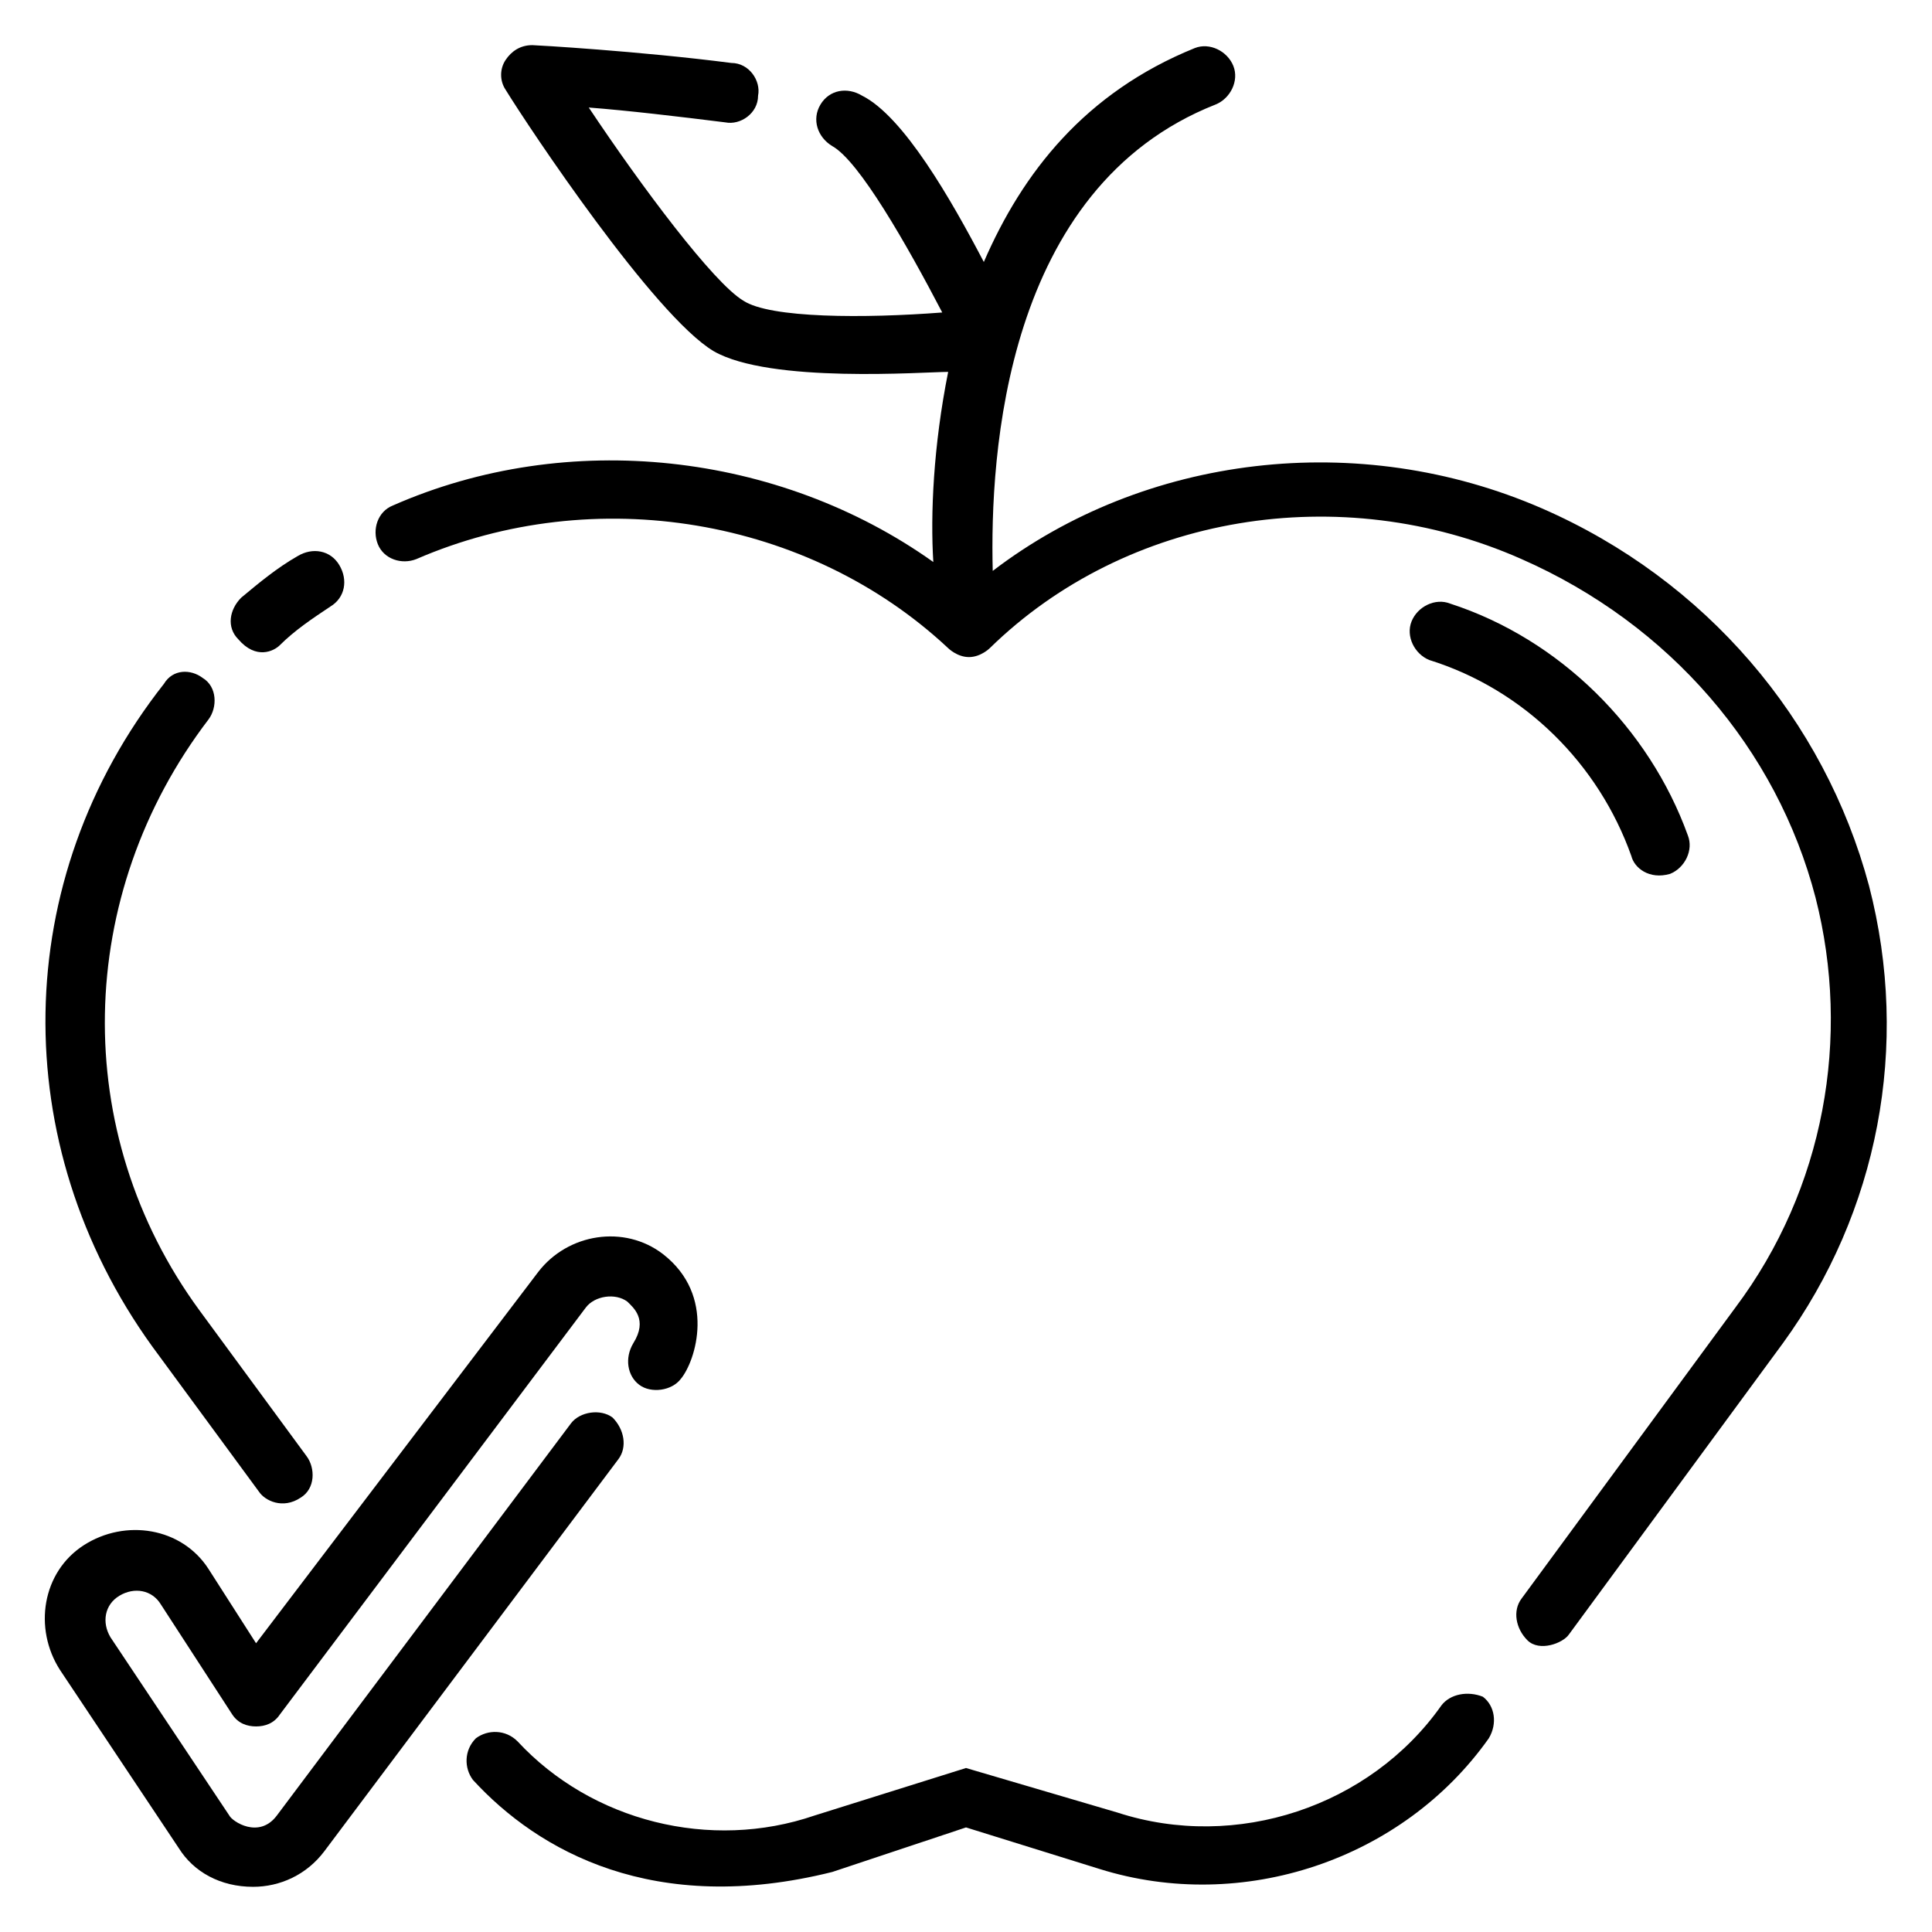
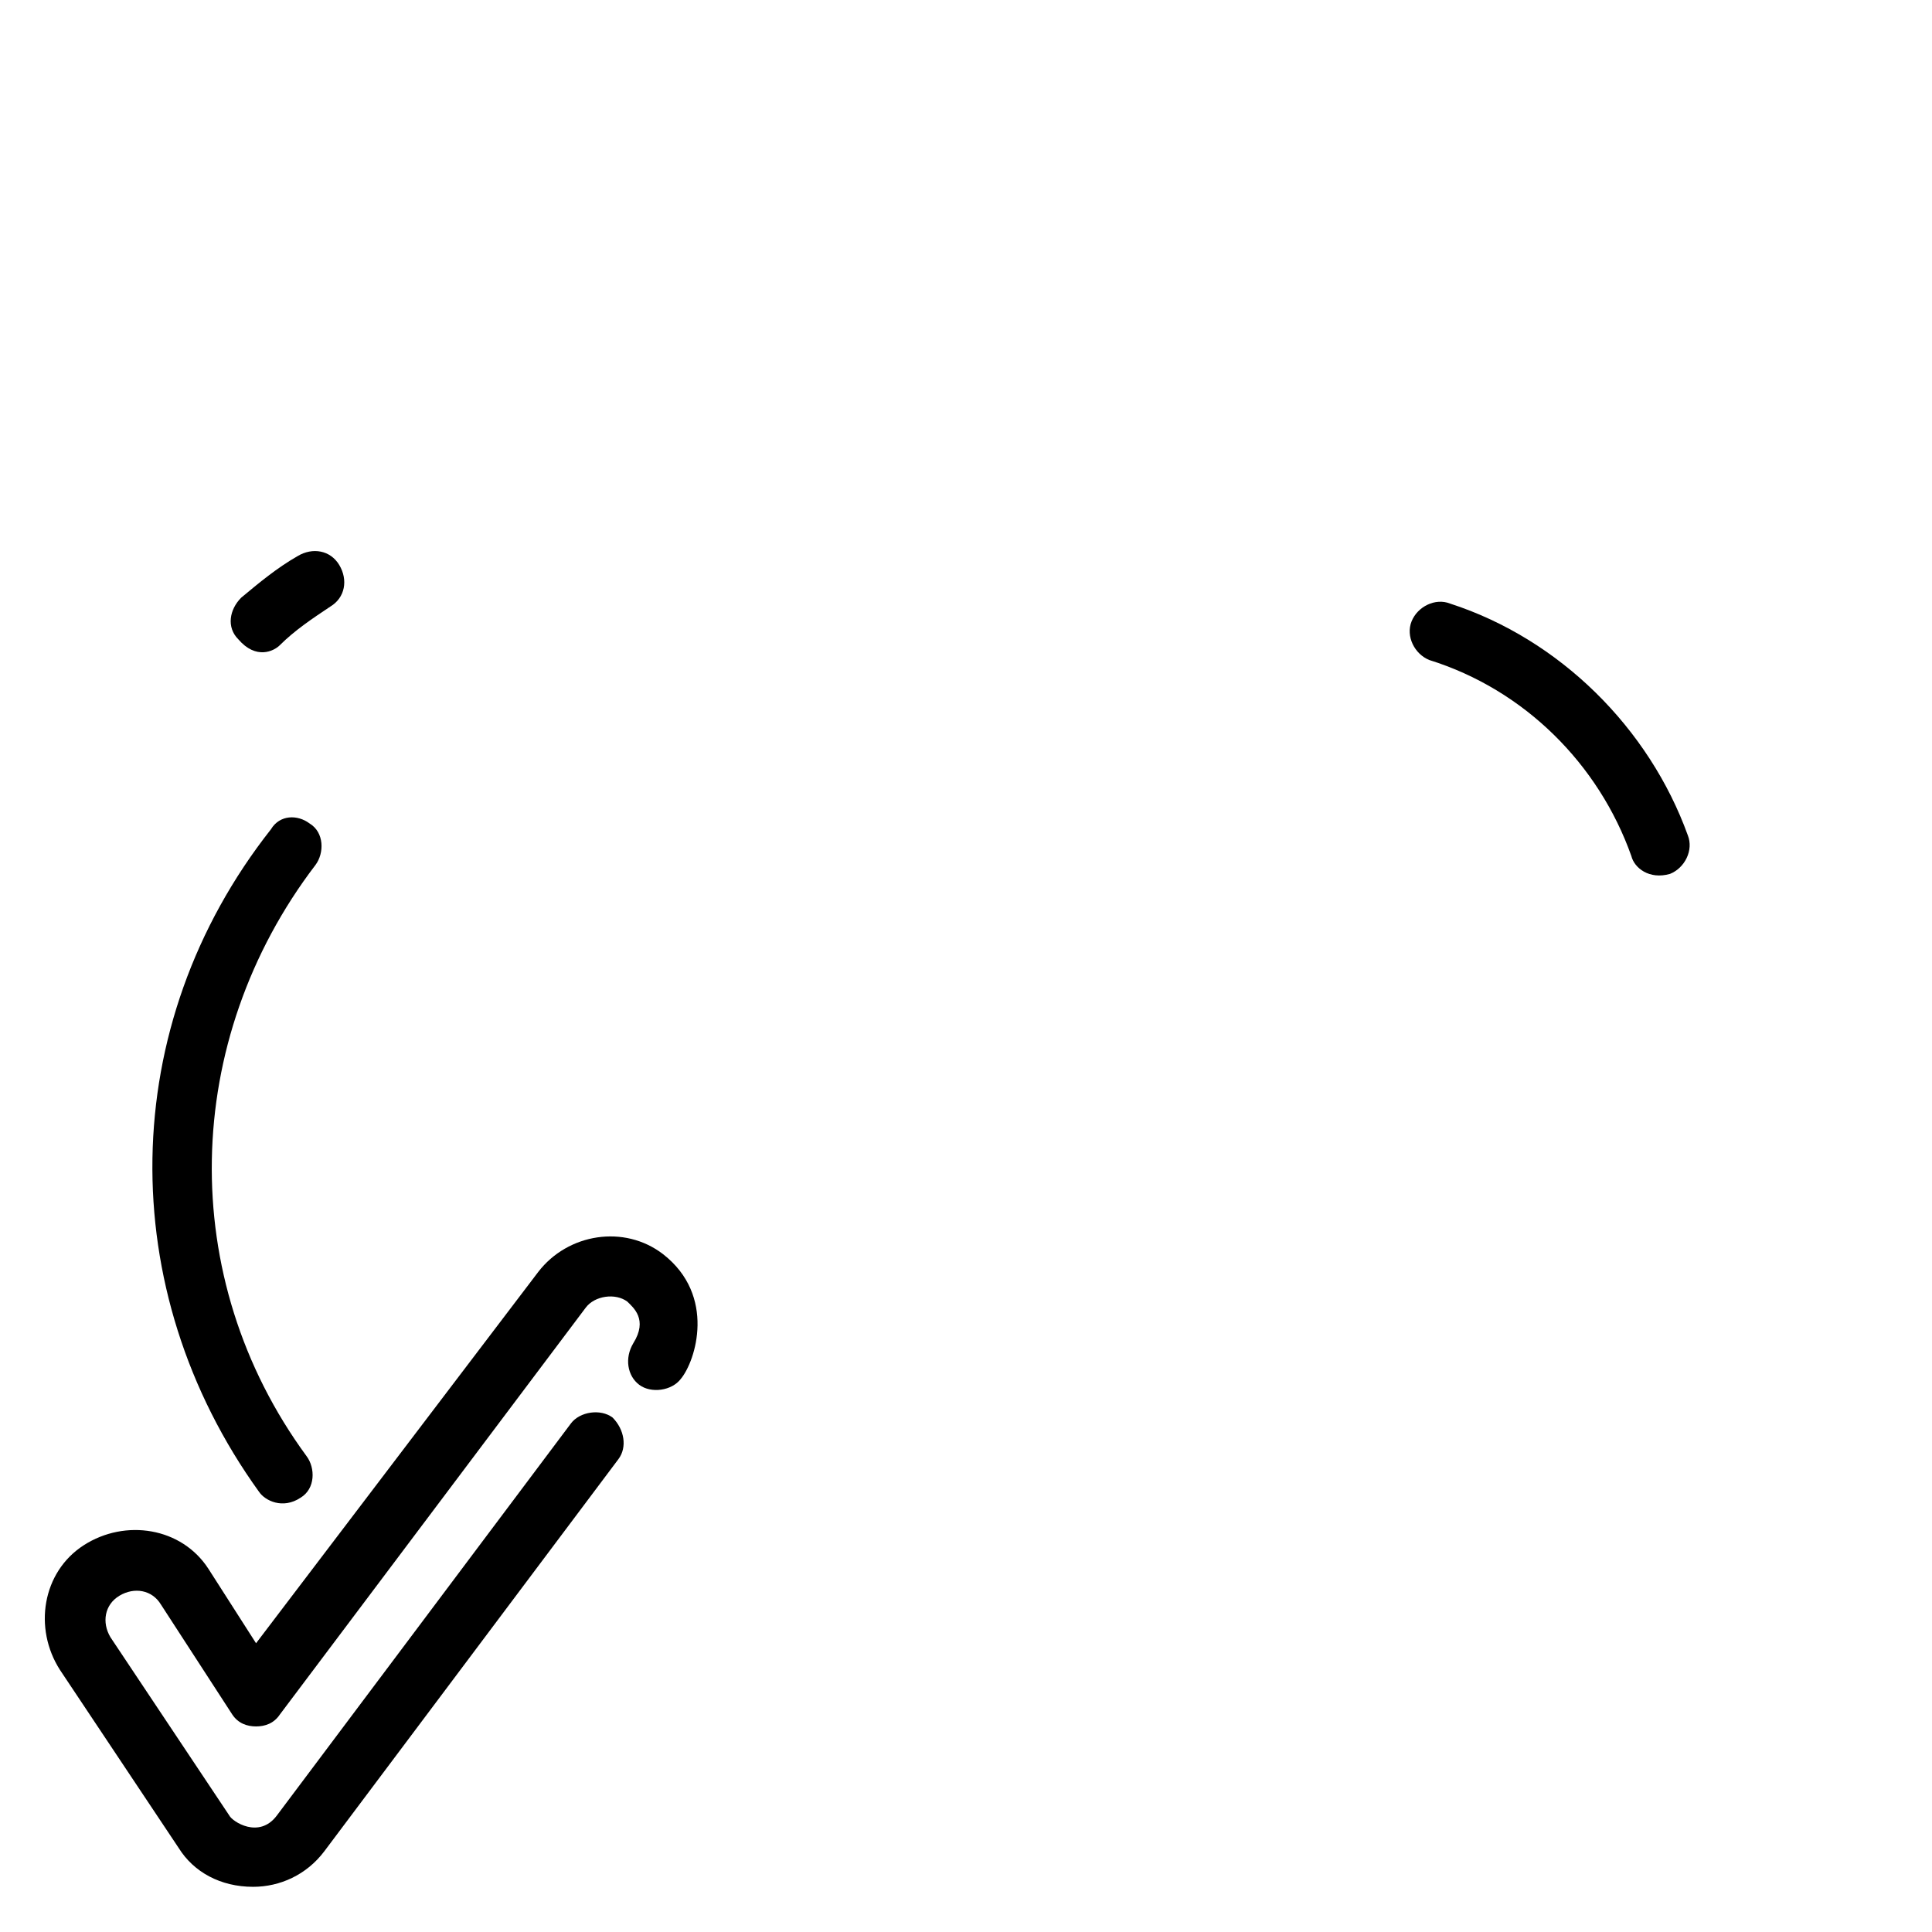
<svg xmlns="http://www.w3.org/2000/svg" fill="#000000" width="800px" height="800px" version="1.1" viewBox="144 144 512 512">
  <g>
-     <path d="m212.64 539.33c1.574 2.363 6.297 4.723 11.02 1.574 3.938-2.363 3.938-7.871 1.574-11.02l-28.34-38.574c-34.637-47.23-33.062-110.21 2.363-156.65 2.363-3.148 2.363-8.66-1.574-11.02-3.148-2.363-7.871-2.363-10.234 1.574-40.934 51.953-41.723 122.02-3.148 175.55z" />
+     <path d="m212.64 539.33c1.574 2.363 6.297 4.723 11.02 1.574 3.938-2.363 3.938-7.871 1.574-11.02c-34.637-47.23-33.062-110.21 2.363-156.65 2.363-3.148 2.363-8.66-1.574-11.02-3.148-2.363-7.871-2.363-10.234 1.574-40.934 51.953-41.723 122.02-3.148 175.55z" />
    <path d="m218.16 314.98c3.938-3.938 8.66-7.086 13.383-10.234 3.938-2.363 4.723-7.086 2.363-11.02-2.363-3.938-7.086-4.723-11.02-2.363-5.512 3.148-10.234 7.086-14.957 11.02-3.148 3.148-3.938 7.871-0.789 11.02 4.719 5.516 9.445 3.152 11.02 1.578z" />
-     <path d="m639.31 378.74c-11.809-44.082-43.297-81.082-86.594-99.977-48.805-21.254-105.48-14.168-145.63 16.531-0.789-30.699 3.148-101.55 59.039-123.59 3.938-1.574 6.297-6.297 4.723-10.234s-6.297-6.297-10.234-4.723c-29.125 11.809-45.656 33.062-55.891 56.68-8.66-16.531-21.254-38.574-32.273-44.082-3.934-2.359-8.656-1.574-11.02 2.363s-0.789 8.66 3.148 11.02c7.086 3.938 19.68 25.977 29.125 44.082-20.469 1.574-45.656 1.574-52.742-3.148-7.871-4.723-26.766-29.914-40.934-51.168 10.234 0.789 23.617 2.363 36.211 3.938 3.938 0.789 8.66-2.363 8.66-7.086 0.789-3.938-2.363-8.66-7.086-8.66-24.402-3.148-51.953-4.723-52.742-4.723-3.148 0-5.512 1.574-7.086 3.938-1.574 2.363-1.574 5.512 0 7.871 6.297 10.234 39.359 59.828 55.105 69.273 14.957 8.66 55.891 5.512 62.188 5.512-3.938 19.68-4.723 37.785-3.938 50.383-40.934-29.125-96.824-35.426-143.27-14.957-3.938 1.574-5.512 6.297-3.938 10.234 1.574 3.938 6.297 5.512 10.234 3.938 47.23-20.469 103.91-11.02 140.91 23.617 0 0 2.363 2.363 5.512 2.363 3.148 0 5.512-2.363 5.512-2.363 36.211-35.426 92.891-44.871 140.91-23.617 39.359 17.32 67.699 50.383 77.934 89.742 9.445 37 2.363 77.145-21.254 108.63l-56.68 77.145c-2.363 3.148-1.574 7.871 1.574 11.02 3.148 3.148 9.445 0.789 11.02-1.574l56.68-77.145c25.188-34.641 33.848-78.723 22.828-121.23z" />
-     <path d="m525.95 596.01c-18.895 26.766-54.316 38.574-85.805 28.34l-40.145-11.809-40.148 12.594c-27.551 9.445-59.039 1.574-78.719-19.68-3.148-3.148-7.871-3.148-11.02-0.789-3.148 3.148-3.148 7.871-0.789 11.02 17.32 18.895 48.02 36.211 95.25 24.402l35.426-11.801 35.426 11.02c37.785 11.809 80.293-2.363 103.12-34.637 2.363-3.938 1.574-8.66-1.574-11.02-3.941-1.578-8.664-0.789-11.027 2.359z" />
    <path d="m576.33 370.87c0.789 3.148 4.723 6.297 10.234 4.723 3.938-1.574 6.297-6.297 4.723-10.234-10.234-28.336-33.852-51.953-62.977-61.398-3.938-1.574-8.66 0.789-10.234 4.723-1.574 3.938 0.789 8.66 4.723 10.234 25.191 7.871 44.871 27.551 53.531 51.953z" />
    <path d="m306.32 519.65c-3.148-2.363-8.66-1.574-11.02 1.574l-77.934 103.91c-4.723 6.297-11.809 1.574-12.594 0l-31.488-47.23c-2.363-3.938-1.574-8.66 2.363-11.02 3.938-2.363 8.66-1.574 11.02 2.363l18.895 29.125c1.574 2.363 3.938 3.148 6.297 3.148 2.363 0 4.723-0.789 6.297-3.148l81.082-107.85c2.363-3.148 7.871-3.938 11.02-1.574 1.574 1.574 5.512 4.723 1.574 11.02-2.363 3.938-1.574 8.66 1.574 11.02 3.148 2.363 8.66 1.574 11.02-1.574 3.938-4.723 9.445-22.043-4.723-33.062-10.234-7.871-25.191-5.512-33.062 4.723l-74.785 98.402-12.594-19.68c-7.086-11.02-22.043-13.383-33.062-6.297-11.02 7.086-13.383 22.043-6.297 33.062l31.488 47.23c3.934 6.297 11.02 10.234 19.68 10.234 7.086 0 14.168-3.148 18.895-9.445l77.934-103.91c2.359-3.152 1.57-7.875-1.578-11.023z" />
  </g>
</svg>